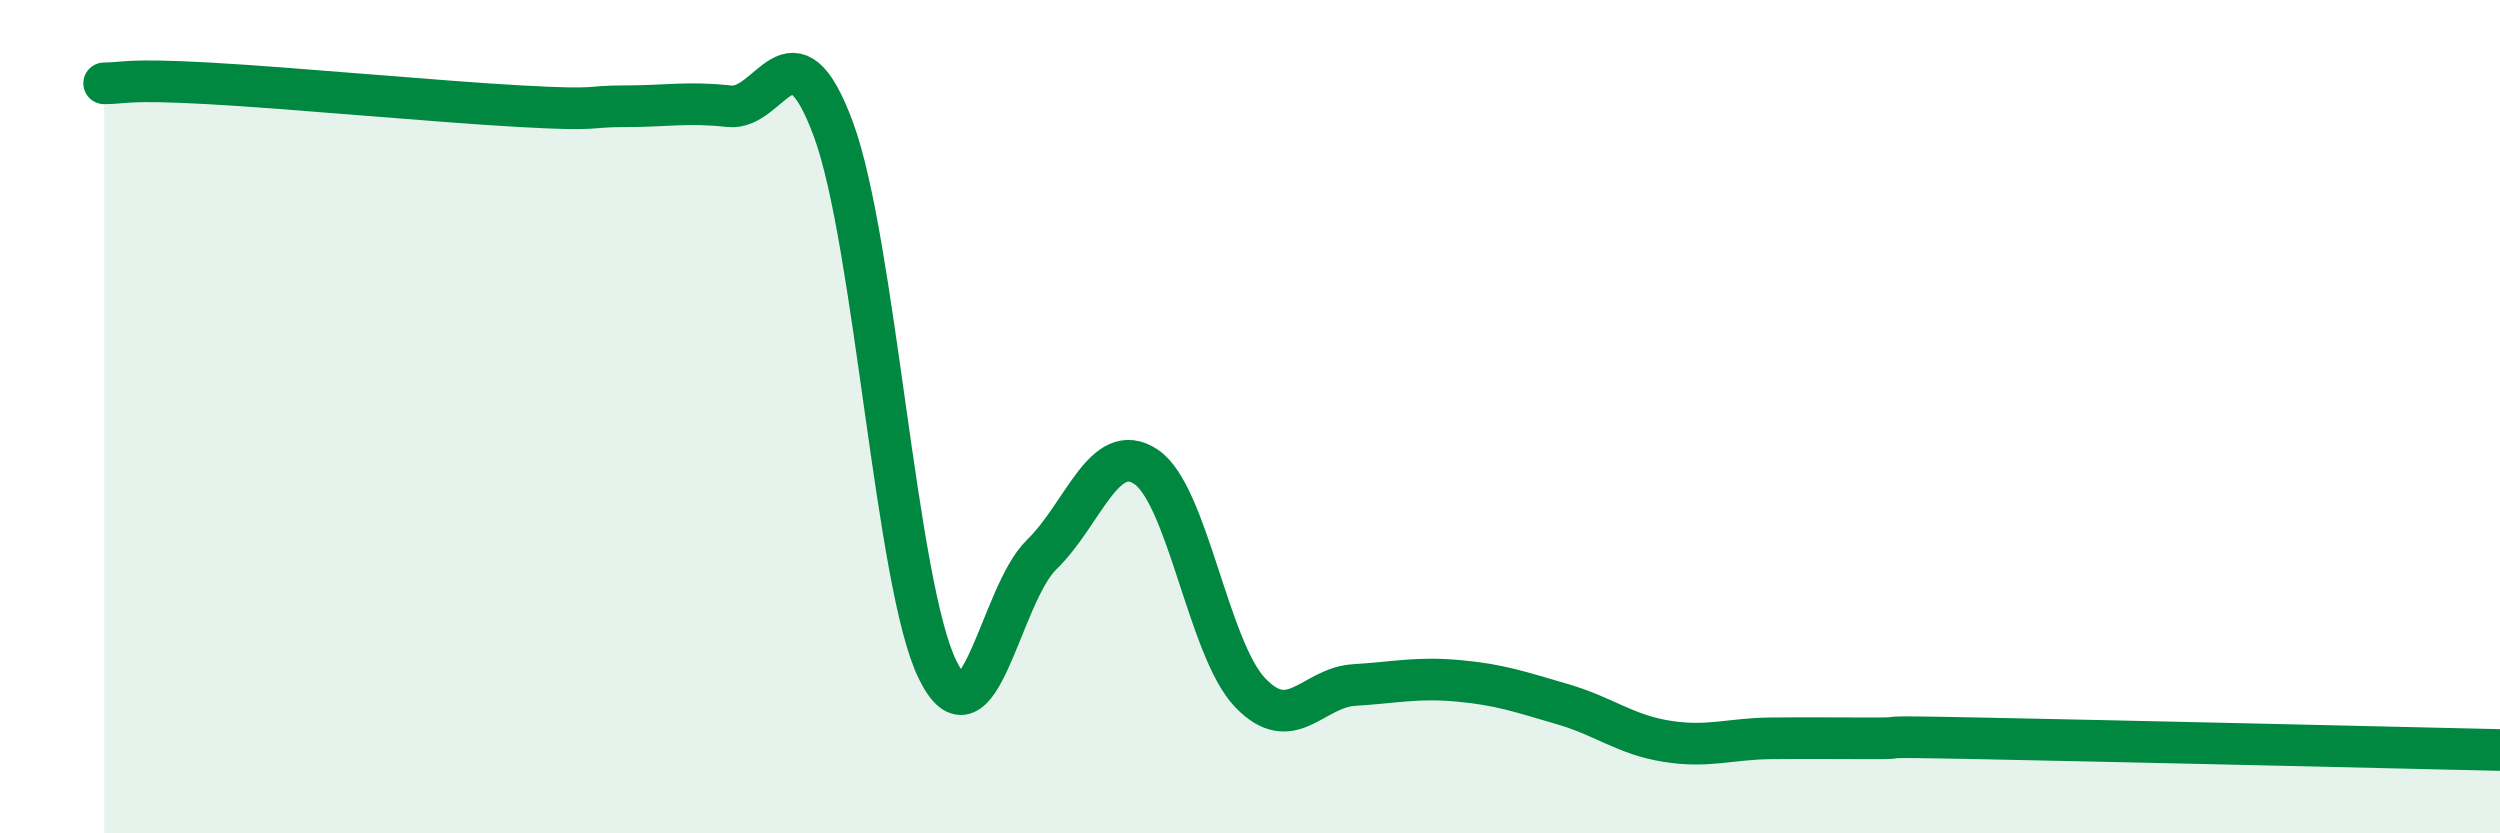
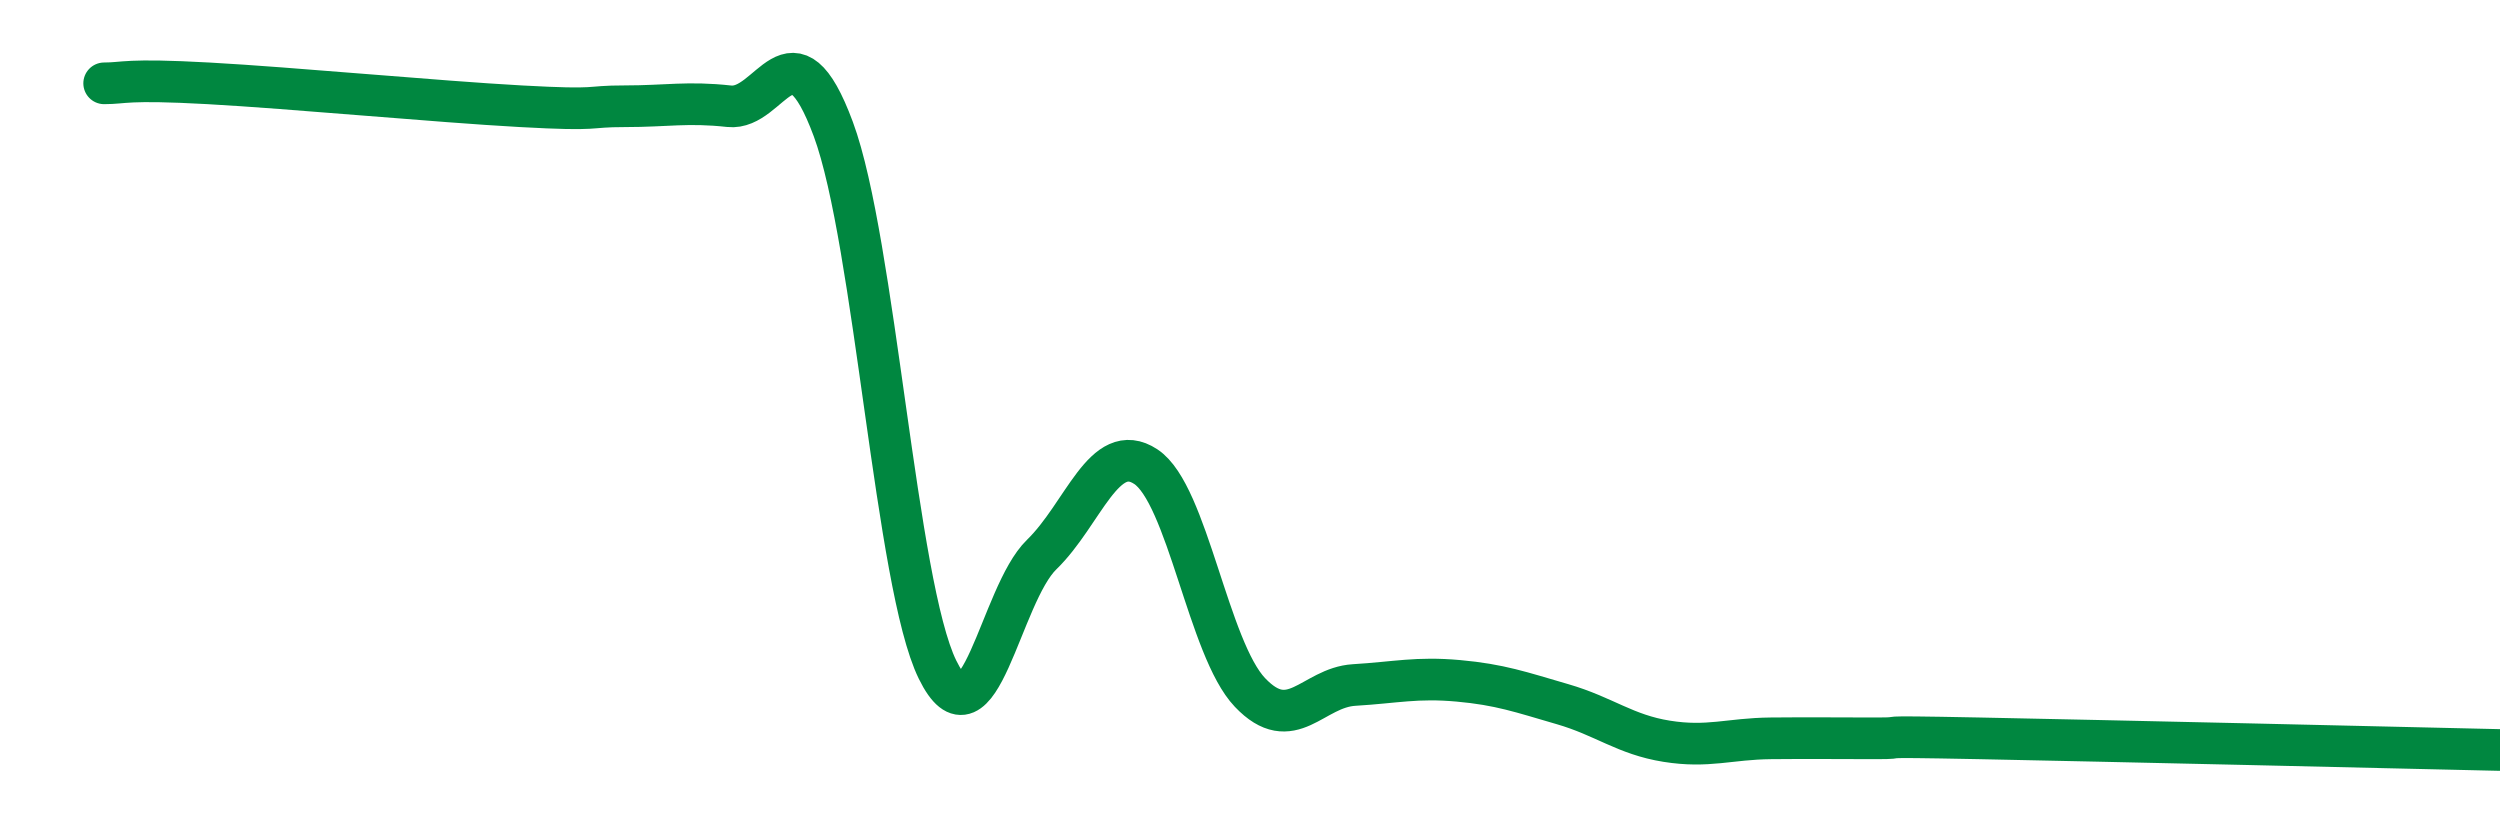
<svg xmlns="http://www.w3.org/2000/svg" width="60" height="20" viewBox="0 0 60 20">
-   <path d="M 2.5,2 C 3,2 3,1.89 5,2 C 7,2.11 10.5,2.44 12.5,2.55 C 14.5,2.66 14,2.55 15,2.55 C 16,2.55 16.5,2.44 17.5,2.55 C 18.5,2.66 19,0.4 20,3.1 C 21,5.8 21.5,14.03 22.5,16.07 C 23.5,18.11 24,14.28 25,13.31 C 26,12.34 26.5,10.54 27.5,11.2 C 28.5,11.86 29,15.57 30,16.62 C 31,17.67 31.5,16.5 32.5,16.44 C 33.5,16.38 34,16.25 35,16.34 C 36,16.43 36.5,16.61 37.5,16.9 C 38.5,17.19 39,17.63 40,17.79 C 41,17.95 41.5,17.73 42.5,17.72 C 43.5,17.71 44,17.72 45,17.72 C 46,17.72 44.5,17.66 47.5,17.72 C 50.5,17.78 57.5,17.94 60,18L60 20L2.5 20Z" fill="#008740" opacity="0.1" stroke-linecap="round" stroke-linejoin="round" />
  <path d="M 2.5,2 C 3,2 3,1.89 5,2 C 7,2.11 10.5,2.44 12.5,2.55 C 14.5,2.66 14,2.55 15,2.55 C 16,2.55 16.5,2.44 17.5,2.55 C 18.5,2.66 19,0.4 20,3.1 C 21,5.8 21.5,14.03 22.5,16.07 C 23.5,18.11 24,14.28 25,13.31 C 26,12.34 26.5,10.54 27.5,11.2 C 28.5,11.86 29,15.57 30,16.62 C 31,17.67 31.5,16.5 32.5,16.44 C 33.5,16.38 34,16.25 35,16.34 C 36,16.43 36.5,16.61 37.5,16.9 C 38.5,17.19 39,17.63 40,17.79 C 41,17.95 41.5,17.73 42.5,17.72 C 43.5,17.71 44,17.72 45,17.72 C 46,17.72 44.5,17.66 47.5,17.72 C 50.5,17.78 57.5,17.94 60,18" stroke="#008740" stroke-width="1" fill="none" stroke-linecap="round" stroke-linejoin="round" />
</svg>